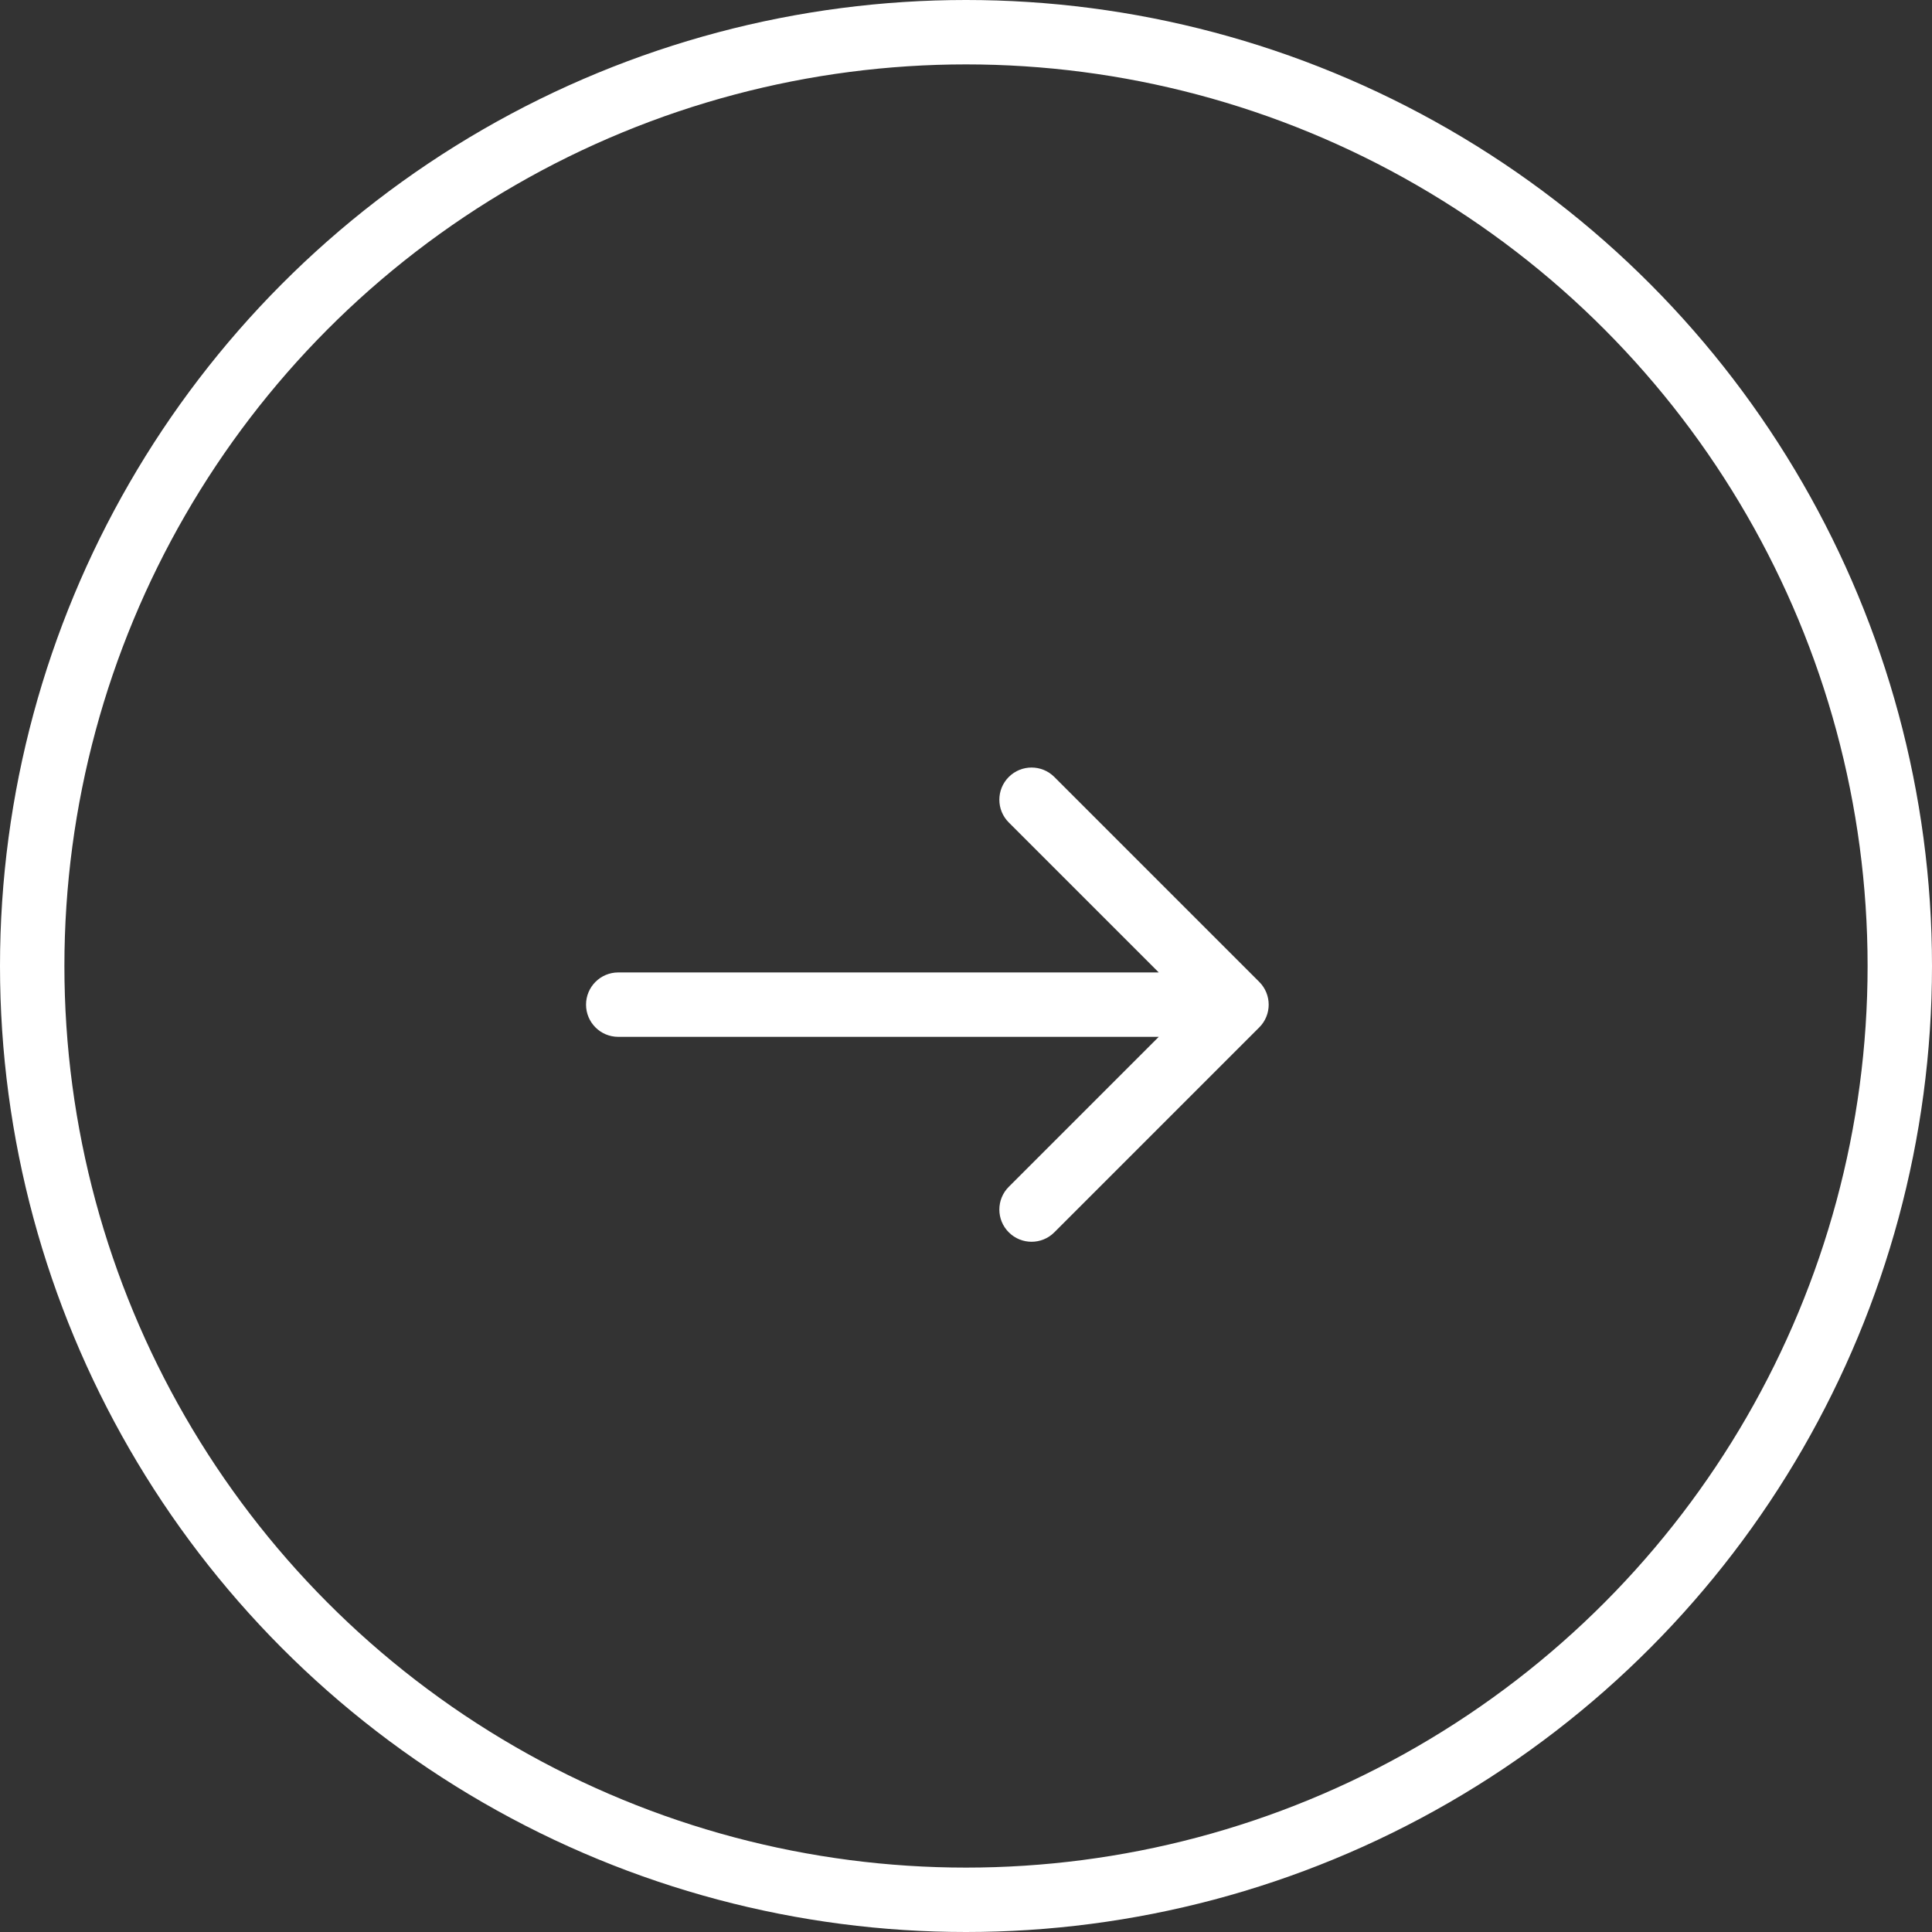
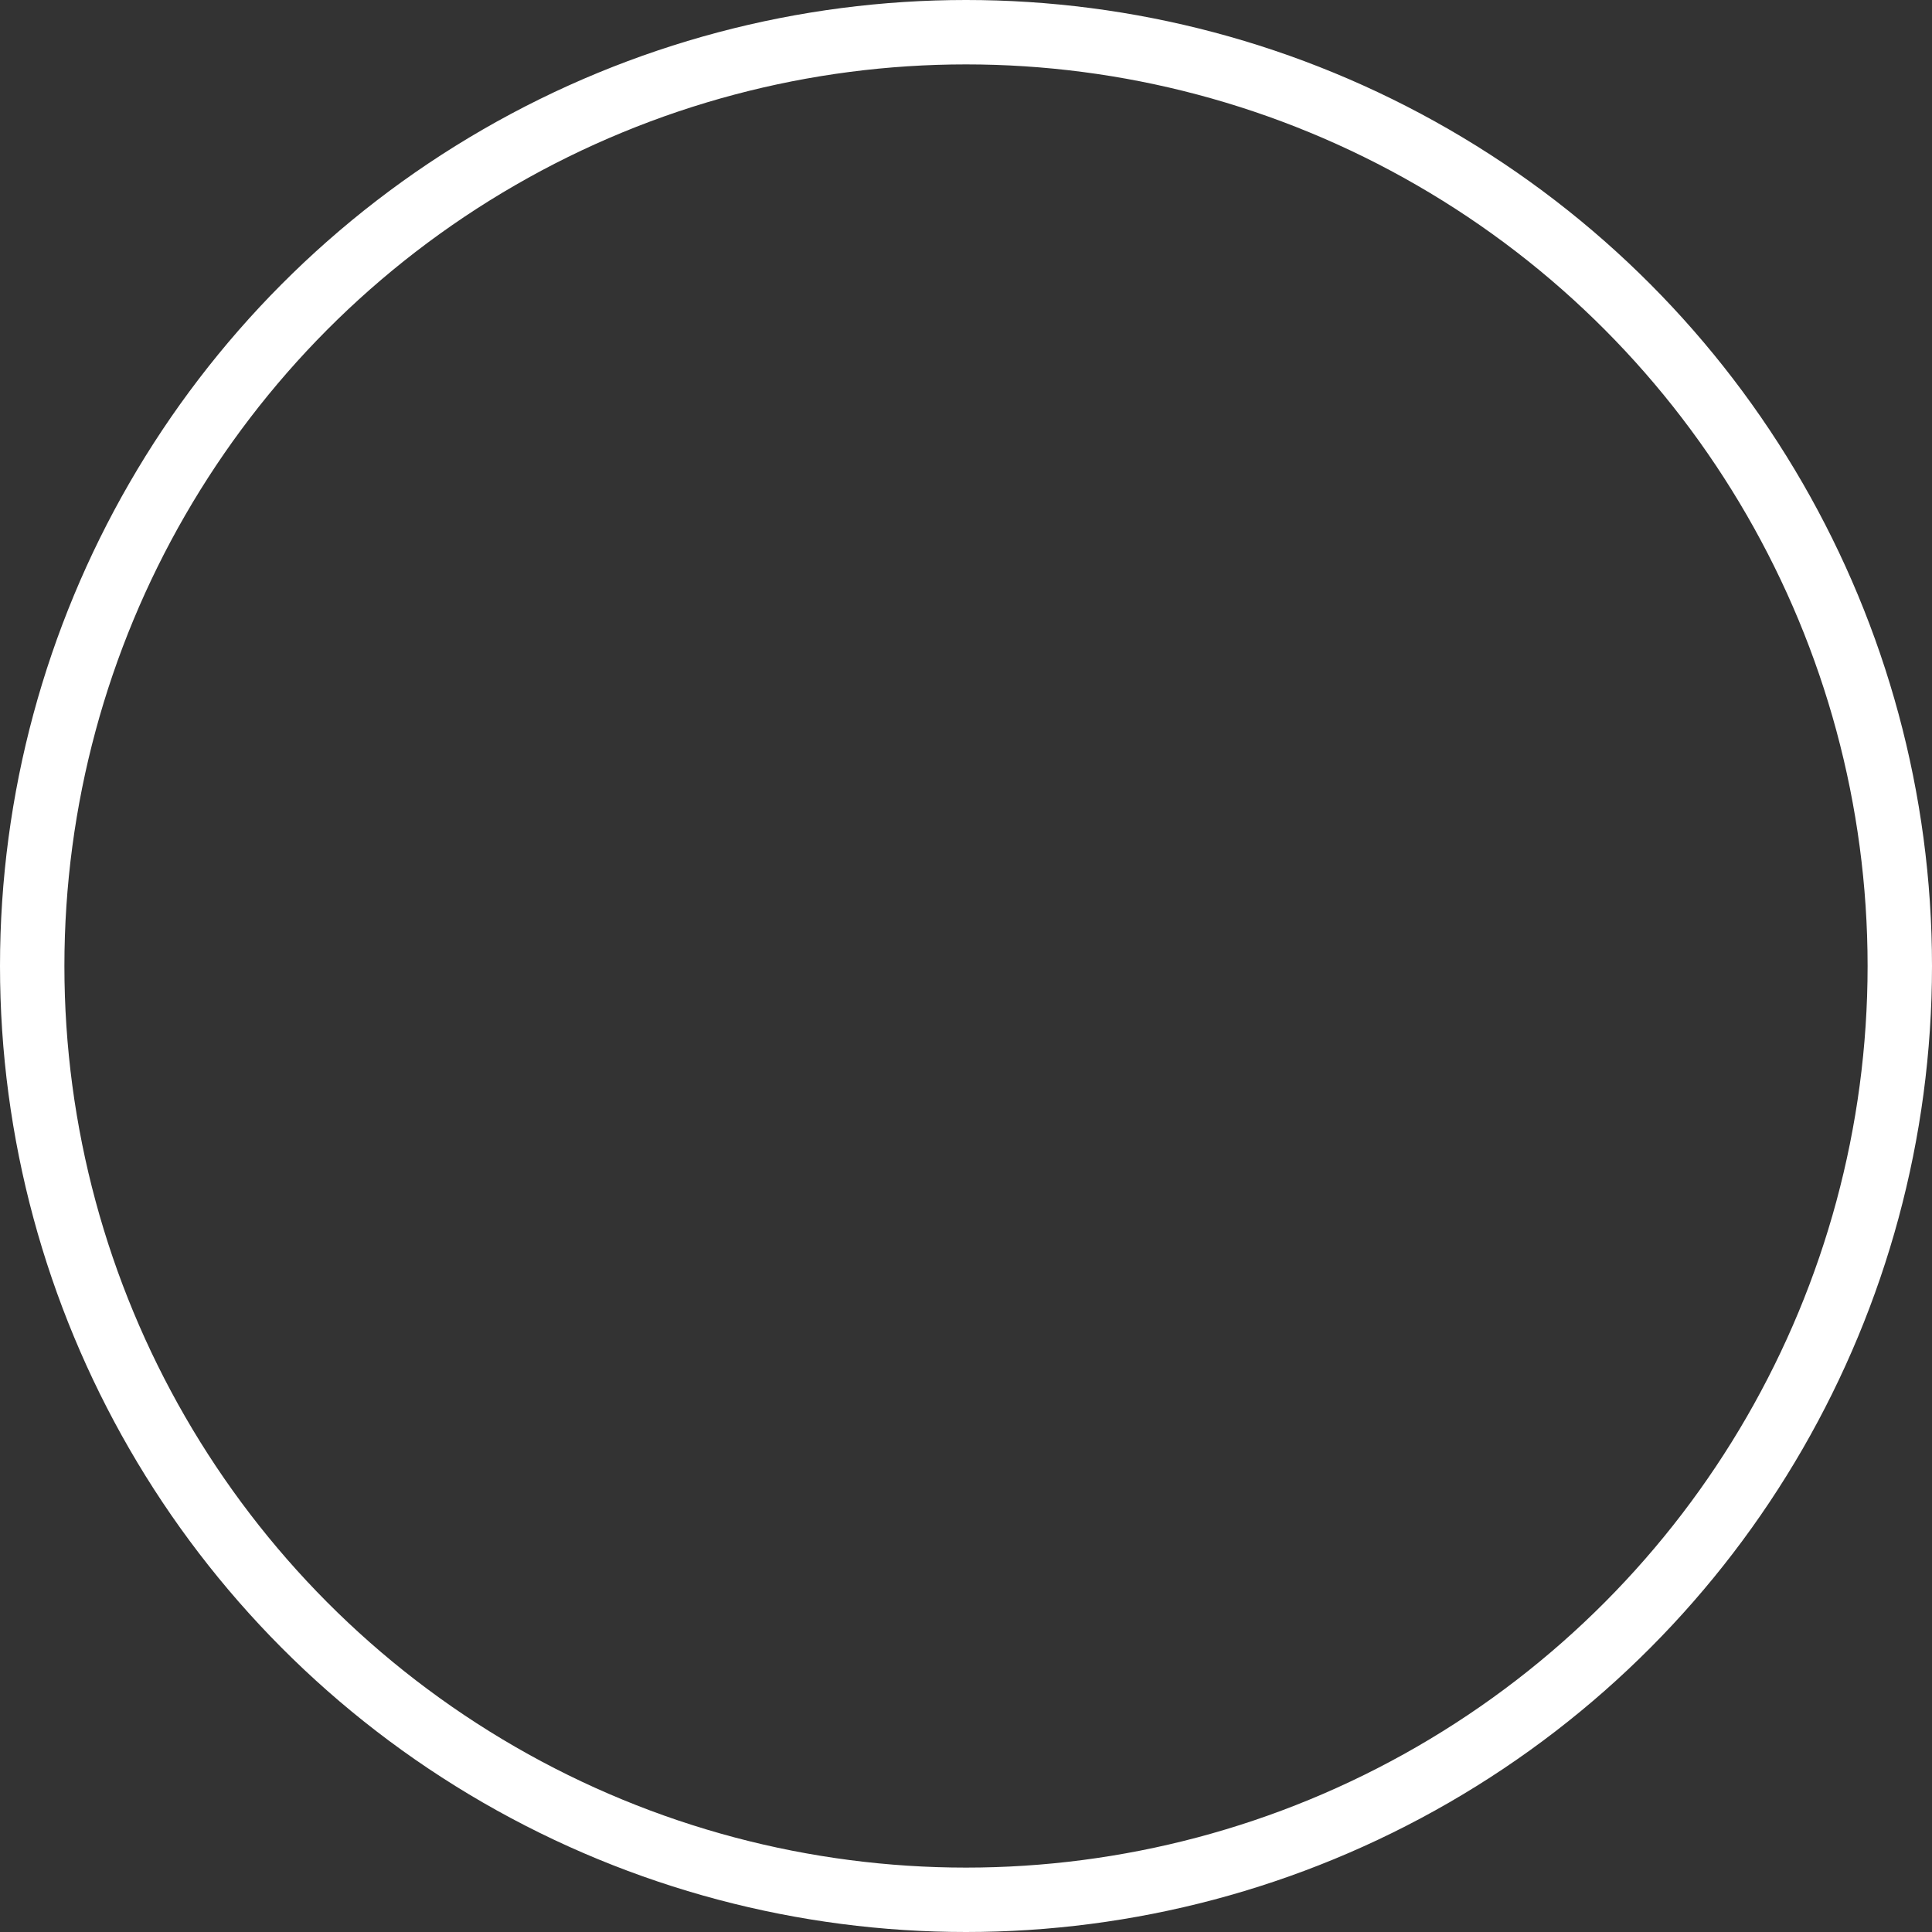
<svg xmlns="http://www.w3.org/2000/svg" width="60" height="60" viewBox="0 0 60 60" fill="none">
  <rect x="0" y="0" width="60" height="60" fill="#333333" stroke="none" />
  <circle cx="30" cy="30" r="29" stroke="white" stroke-width="2" />
-   <path d="M19.2 30.2C18.648 30.2 18.2 30.648 18.2 31.2C18.2 31.753 18.648 32.2 19.2 32.2L19.2 30.2ZM39.107 31.907C39.498 31.517 39.498 30.884 39.107 30.493L32.743 24.129C32.353 23.739 31.719 23.739 31.329 24.129C30.938 24.52 30.938 25.153 31.329 25.543L36.986 31.2L31.329 36.857C30.938 37.248 30.938 37.881 31.329 38.271C31.719 38.662 32.353 38.662 32.743 38.271L39.107 31.907ZM19.2 32.2L38.4 32.2L38.4 30.2L19.2 30.2L19.2 32.2Z" fill="white" />
</svg>